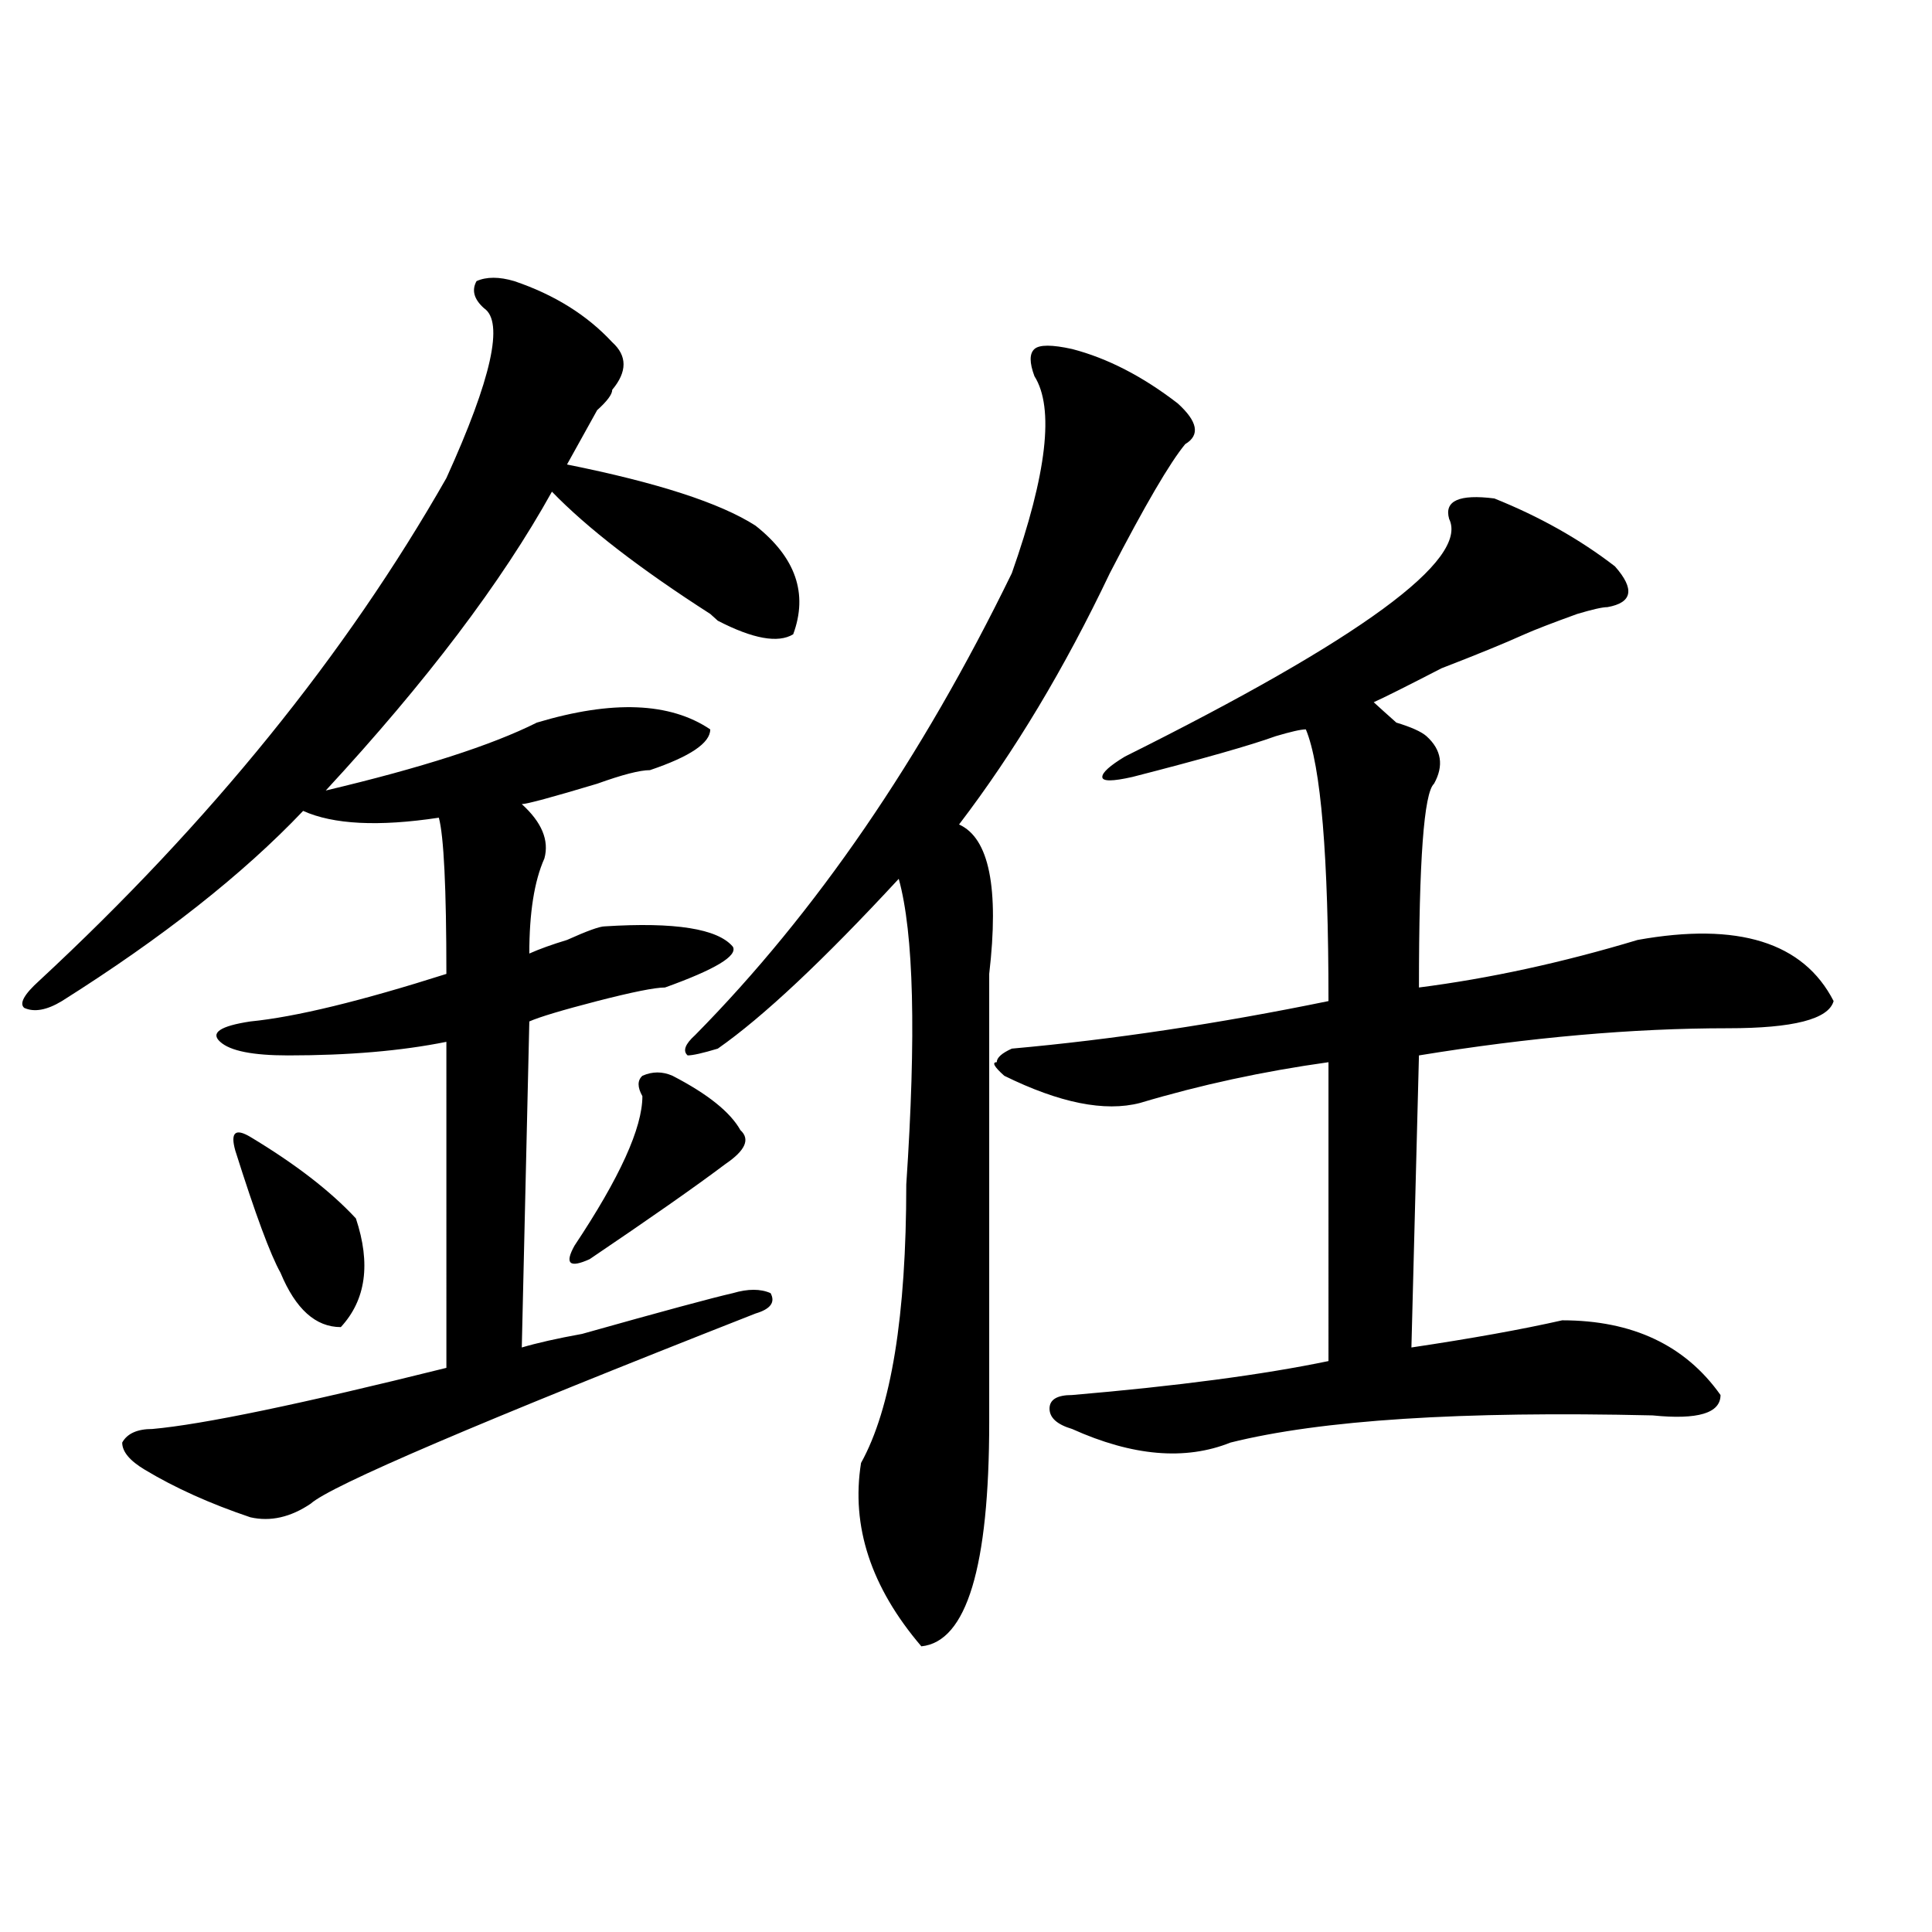
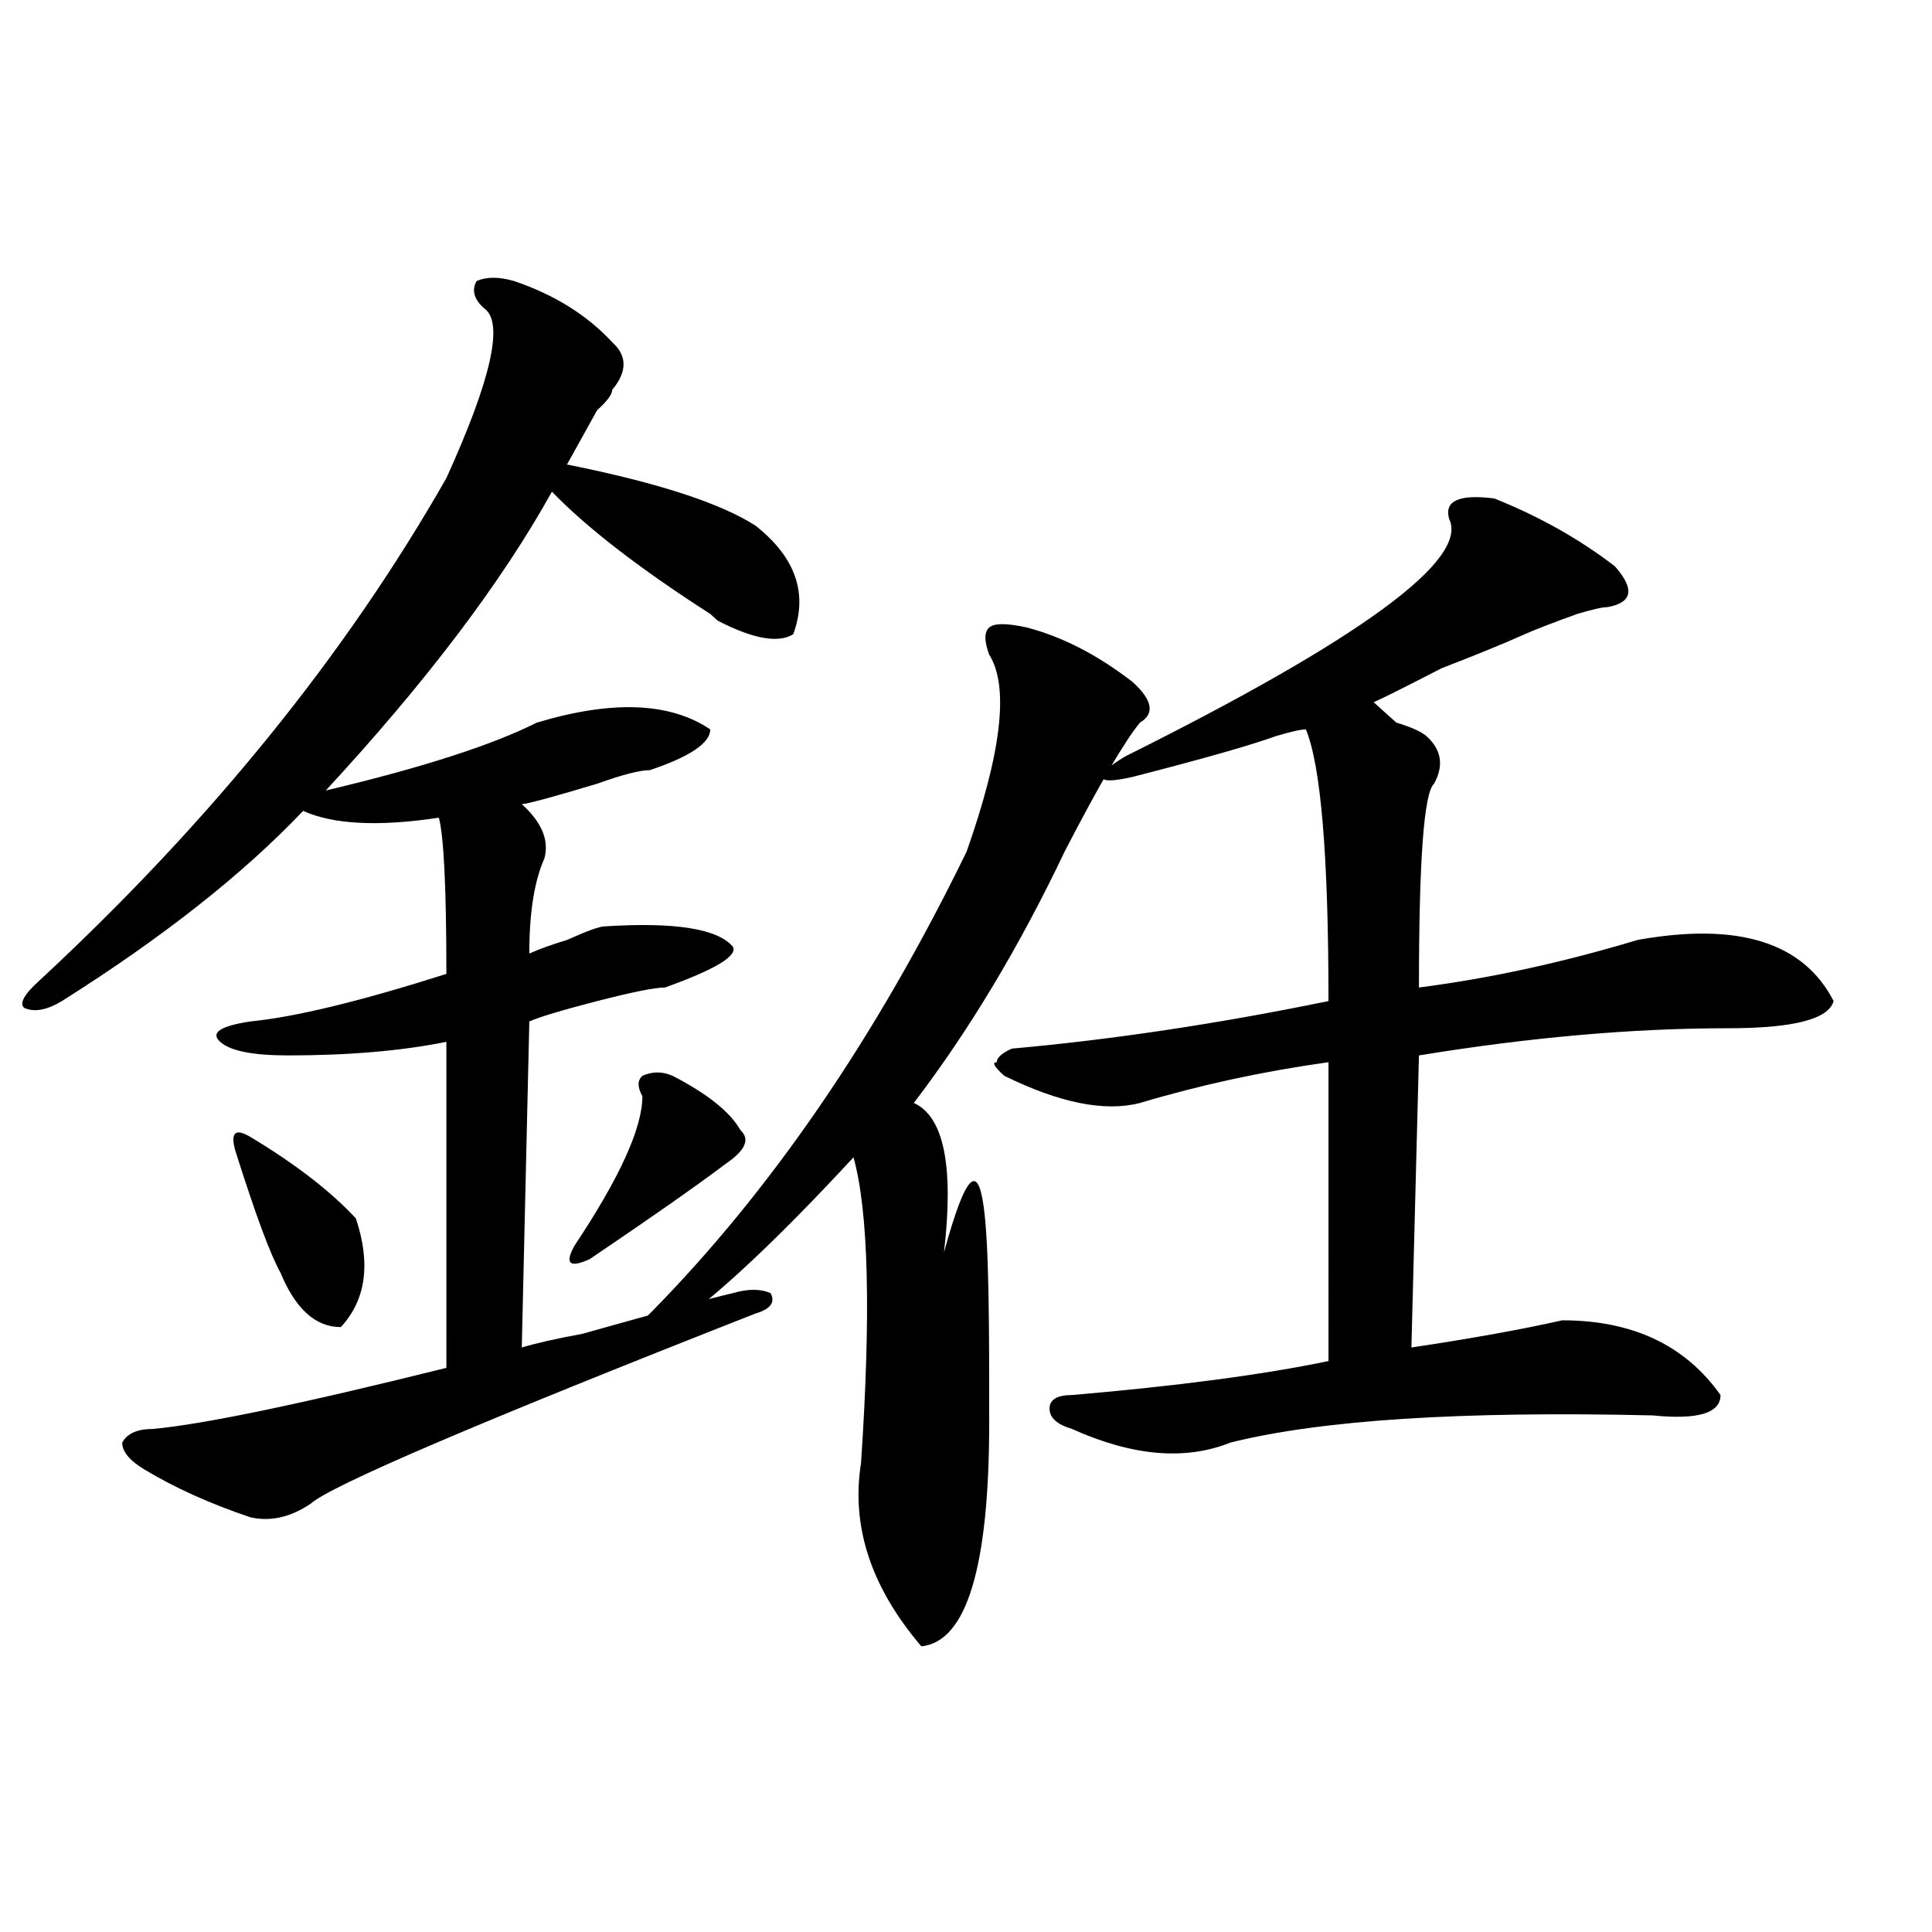
<svg xmlns="http://www.w3.org/2000/svg" version="1.1" id="图层_1" x="0px" y="0px" width="1000px" height="1000px" viewBox="0 0 1000 1000" enable-background="new 0 0 1000 1000" xml:space="preserve">
-   <path d="M266.164,145.5c20.792,7.031,37.682,17.578,50.73,31.641c7.805,7.031,7.805,15.271,0,24.609  c0,2.362-2.622,5.878-7.805,10.547c-7.805,14.063-13.049,23.456-15.609,28.125c46.828,9.394,79.327,19.94,97.559,31.641  c20.792,16.425,27.316,35.156,19.512,56.25c-7.805,4.724-20.854,2.362-39.023-7.031l-3.902-3.516  c-36.463-23.401-63.779-44.495-81.949-63.281c-26.036,46.911-65.06,98.438-117.07,154.688c49.389-11.7,85.852-23.401,109.266-35.156  c39.023-11.7,68.9-10.547,89.754,3.516c0,7.031-10.427,14.063-31.219,21.094c-5.244,0-14.329,2.362-27.316,7.031  c-23.414,7.031-36.463,10.547-39.023,10.547c10.365,9.394,14.268,18.786,11.707,28.125c-5.244,11.755-7.805,28.125-7.805,49.219  c5.183-2.308,11.707-4.669,19.512-7.031c10.365-4.669,16.89-7.031,19.512-7.031c36.401-2.308,58.535,1.208,66.34,10.547  c2.561,4.724-9.146,11.755-35.121,21.094c-5.244,0-16.951,2.362-35.121,7.031c-18.231,4.724-29.938,8.239-35.121,10.547  l-3.902,168.75c7.805-2.308,18.17-4.669,31.219-7.031c41.584-11.7,67.62-18.731,78.047-21.094c7.805-2.308,14.268-2.308,19.512,0  c2.561,4.724,0,8.239-7.805,10.547c-143.106,56.25-219.873,89.099-230.238,98.438c-10.427,7.031-20.854,9.394-31.219,7.031  c-20.854-7.031-39.023-15.216-54.633-24.609c-7.805-4.669-11.707-9.339-11.707-14.063c2.561-4.669,7.805-7.031,15.609-7.031  c25.975-2.308,76.705-12.854,152.191-31.641V539.25c-23.414,4.724-50.73,7.031-81.949,7.031c-18.231,0-29.938-2.308-35.121-7.031  c-5.244-4.669,0-8.185,15.609-10.547c23.414-2.308,57.193-10.547,101.461-24.609c0-44.495-1.342-71.466-3.902-80.859  c-31.219,4.724-54.633,3.516-70.242-3.516c-31.219,32.849-72.864,65.644-124.875,98.438c-7.805,4.724-14.329,5.878-19.512,3.516  c-2.622-2.308,0-7.031,7.805-14.063c88.412-82.013,158.654-168.75,210.727-260.156c23.414-51.526,29.877-80.859,19.512-87.891  c-5.244-4.669-6.524-9.339-3.902-14.063C251.835,143.192,258.359,143.192,266.164,145.5z M129.582,588.469  c23.414,14.063,41.584,28.125,54.633,42.188c7.805,23.456,5.183,42.188-7.805,56.25c-13.049,0-23.414-9.339-31.219-28.125  c-5.244-9.339-13.049-30.433-23.414-63.281C119.155,586.161,121.777,583.8,129.582,588.469z M348.113,556.828  c18.17,9.394,29.877,18.786,35.121,28.125c5.183,4.724,2.561,10.547-7.805,17.578c-15.609,11.755-39.023,28.125-70.242,49.219  c-10.427,4.724-13.049,2.362-7.805-7.031c23.414-35.156,35.121-60.919,35.121-77.344c-2.622-4.669-2.622-8.185,0-10.547  C337.687,554.521,342.869,554.521,348.113,556.828z M512.012,736.125c0,74.981-11.707,113.653-35.121,116.016  c-26.036-30.487-36.463-62.073-31.219-94.922c15.609-28.125,23.414-76.136,23.414-144.141c5.183-77.344,3.902-130.078-3.902-158.203  c-39.023,42.188-70.242,71.521-93.656,87.891c-7.805,2.362-13.049,3.516-15.609,3.516c-2.622-2.308-1.342-5.823,3.902-10.547  c62.438-63.281,117.07-142.933,163.898-239.063c18.17-51.526,22.072-85.528,11.707-101.953c-2.622-7.031-2.622-11.7,0-14.063  c2.561-2.308,9.085-2.308,19.512,0c18.17,4.724,36.401,14.063,54.633,28.125c10.365,9.394,11.707,16.425,3.902,21.094  c-7.805,9.394-20.854,31.641-39.023,66.797c-23.414,49.219-49.45,92.614-78.047,130.078c15.609,7.031,20.792,32.849,15.609,77.344  C512.012,562.706,512.012,640.05,512.012,736.125z M773.469,258c23.414,9.394,44.206,21.094,62.438,35.156  c10.365,11.755,9.085,18.786-3.902,21.094c-2.622,0-7.805,1.208-15.609,3.516c-13.049,4.724-22.134,8.239-27.316,10.547  c-10.427,4.724-24.756,10.547-42.926,17.578c-18.231,9.394-29.938,15.271-35.121,17.578c2.561,2.362,6.463,5.878,11.707,10.547  c7.805,2.362,12.987,4.724,15.609,7.031c7.805,7.031,9.085,15.271,3.902,24.609c-5.244,4.724-7.805,39.88-7.805,105.469  c36.401-4.669,74.145-12.854,113.168-24.609c52.011-9.339,85.852,1.208,101.461,31.641c-2.622,9.394-20.854,14.063-54.633,14.063  c-49.45,0-102.803,4.724-159.996,14.063l-3.902,151.172c31.219-4.669,57.193-9.339,78.047-14.063  c36.401,0,63.718,12.909,81.949,38.672c0,9.394-11.707,12.909-35.121,10.547c-98.9-2.308-171.703,2.362-218.531,14.063  c-23.414,9.394-50.73,7.031-81.949-7.031c-7.805-2.308-11.707-5.823-11.707-10.547c0-4.669,3.902-7.031,11.707-7.031  c54.633-4.669,98.839-10.547,132.68-17.578V549.797c-33.841,4.724-66.34,11.755-97.559,21.094c-18.231,4.724-41.646,0-70.242-14.063  c-5.244-4.669-6.524-7.031-3.902-7.031c0-2.308,2.561-4.669,7.805-7.031c52.011-4.669,106.644-12.854,163.898-24.609  c0-74.981-3.902-121.839-11.707-140.625c-2.622,0-7.805,1.208-15.609,3.516c-13.049,4.724-37.743,11.755-74.145,21.094  c-10.427,2.362-15.609,2.362-15.609,0c0-2.308,3.902-5.823,11.707-10.547c122.253-60.919,178.166-101.953,167.801-123.047  C747.433,259.208,755.237,255.692,773.469,258z" />
+   <path d="M266.164,145.5c20.792,7.031,37.682,17.578,50.73,31.641c7.805,7.031,7.805,15.271,0,24.609  c0,2.362-2.622,5.878-7.805,10.547c-7.805,14.063-13.049,23.456-15.609,28.125c46.828,9.394,79.327,19.94,97.559,31.641  c20.792,16.425,27.316,35.156,19.512,56.25c-7.805,4.724-20.854,2.362-39.023-7.031l-3.902-3.516  c-36.463-23.401-63.779-44.495-81.949-63.281c-26.036,46.911-65.06,98.438-117.07,154.688c49.389-11.7,85.852-23.401,109.266-35.156  c39.023-11.7,68.9-10.547,89.754,3.516c0,7.031-10.427,14.063-31.219,21.094c-5.244,0-14.329,2.362-27.316,7.031  c-23.414,7.031-36.463,10.547-39.023,10.547c10.365,9.394,14.268,18.786,11.707,28.125c-5.244,11.755-7.805,28.125-7.805,49.219  c5.183-2.308,11.707-4.669,19.512-7.031c10.365-4.669,16.89-7.031,19.512-7.031c36.401-2.308,58.535,1.208,66.34,10.547  c2.561,4.724-9.146,11.755-35.121,21.094c-5.244,0-16.951,2.362-35.121,7.031c-18.231,4.724-29.938,8.239-35.121,10.547  l-3.902,168.75c7.805-2.308,18.17-4.669,31.219-7.031c41.584-11.7,67.62-18.731,78.047-21.094c7.805-2.308,14.268-2.308,19.512,0  c2.561,4.724,0,8.239-7.805,10.547c-143.106,56.25-219.873,89.099-230.238,98.438c-10.427,7.031-20.854,9.394-31.219,7.031  c-20.854-7.031-39.023-15.216-54.633-24.609c-7.805-4.669-11.707-9.339-11.707-14.063c2.561-4.669,7.805-7.031,15.609-7.031  c25.975-2.308,76.705-12.854,152.191-31.641V539.25c-23.414,4.724-50.73,7.031-81.949,7.031c-18.231,0-29.938-2.308-35.121-7.031  c-5.244-4.669,0-8.185,15.609-10.547c23.414-2.308,57.193-10.547,101.461-24.609c0-44.495-1.342-71.466-3.902-80.859  c-31.219,4.724-54.633,3.516-70.242-3.516c-31.219,32.849-72.864,65.644-124.875,98.438c-7.805,4.724-14.329,5.878-19.512,3.516  c-2.622-2.308,0-7.031,7.805-14.063c88.412-82.013,158.654-168.75,210.727-260.156c23.414-51.526,29.877-80.859,19.512-87.891  c-5.244-4.669-6.524-9.339-3.902-14.063C251.835,143.192,258.359,143.192,266.164,145.5z M129.582,588.469  c23.414,14.063,41.584,28.125,54.633,42.188c7.805,23.456,5.183,42.188-7.805,56.25c-13.049,0-23.414-9.339-31.219-28.125  c-5.244-9.339-13.049-30.433-23.414-63.281C119.155,586.161,121.777,583.8,129.582,588.469z M348.113,556.828  c18.17,9.394,29.877,18.786,35.121,28.125c5.183,4.724,2.561,10.547-7.805,17.578c-15.609,11.755-39.023,28.125-70.242,49.219  c-10.427,4.724-13.049,2.362-7.805-7.031c23.414-35.156,35.121-60.919,35.121-77.344c-2.622-4.669-2.622-8.185,0-10.547  C337.687,554.521,342.869,554.521,348.113,556.828z M512.012,736.125c0,74.981-11.707,113.653-35.121,116.016  c-26.036-30.487-36.463-62.073-31.219-94.922c5.183-77.344,3.902-130.078-3.902-158.203  c-39.023,42.188-70.242,71.521-93.656,87.891c-7.805,2.362-13.049,3.516-15.609,3.516c-2.622-2.308-1.342-5.823,3.902-10.547  c62.438-63.281,117.07-142.933,163.898-239.063c18.17-51.526,22.072-85.528,11.707-101.953c-2.622-7.031-2.622-11.7,0-14.063  c2.561-2.308,9.085-2.308,19.512,0c18.17,4.724,36.401,14.063,54.633,28.125c10.365,9.394,11.707,16.425,3.902,21.094  c-7.805,9.394-20.854,31.641-39.023,66.797c-23.414,49.219-49.45,92.614-78.047,130.078c15.609,7.031,20.792,32.849,15.609,77.344  C512.012,562.706,512.012,640.05,512.012,736.125z M773.469,258c23.414,9.394,44.206,21.094,62.438,35.156  c10.365,11.755,9.085,18.786-3.902,21.094c-2.622,0-7.805,1.208-15.609,3.516c-13.049,4.724-22.134,8.239-27.316,10.547  c-10.427,4.724-24.756,10.547-42.926,17.578c-18.231,9.394-29.938,15.271-35.121,17.578c2.561,2.362,6.463,5.878,11.707,10.547  c7.805,2.362,12.987,4.724,15.609,7.031c7.805,7.031,9.085,15.271,3.902,24.609c-5.244,4.724-7.805,39.88-7.805,105.469  c36.401-4.669,74.145-12.854,113.168-24.609c52.011-9.339,85.852,1.208,101.461,31.641c-2.622,9.394-20.854,14.063-54.633,14.063  c-49.45,0-102.803,4.724-159.996,14.063l-3.902,151.172c31.219-4.669,57.193-9.339,78.047-14.063  c36.401,0,63.718,12.909,81.949,38.672c0,9.394-11.707,12.909-35.121,10.547c-98.9-2.308-171.703,2.362-218.531,14.063  c-23.414,9.394-50.73,7.031-81.949-7.031c-7.805-2.308-11.707-5.823-11.707-10.547c0-4.669,3.902-7.031,11.707-7.031  c54.633-4.669,98.839-10.547,132.68-17.578V549.797c-33.841,4.724-66.34,11.755-97.559,21.094c-18.231,4.724-41.646,0-70.242-14.063  c-5.244-4.669-6.524-7.031-3.902-7.031c0-2.308,2.561-4.669,7.805-7.031c52.011-4.669,106.644-12.854,163.898-24.609  c0-74.981-3.902-121.839-11.707-140.625c-2.622,0-7.805,1.208-15.609,3.516c-13.049,4.724-37.743,11.755-74.145,21.094  c-10.427,2.362-15.609,2.362-15.609,0c0-2.308,3.902-5.823,11.707-10.547c122.253-60.919,178.166-101.953,167.801-123.047  C747.433,259.208,755.237,255.692,773.469,258z" />
</svg>